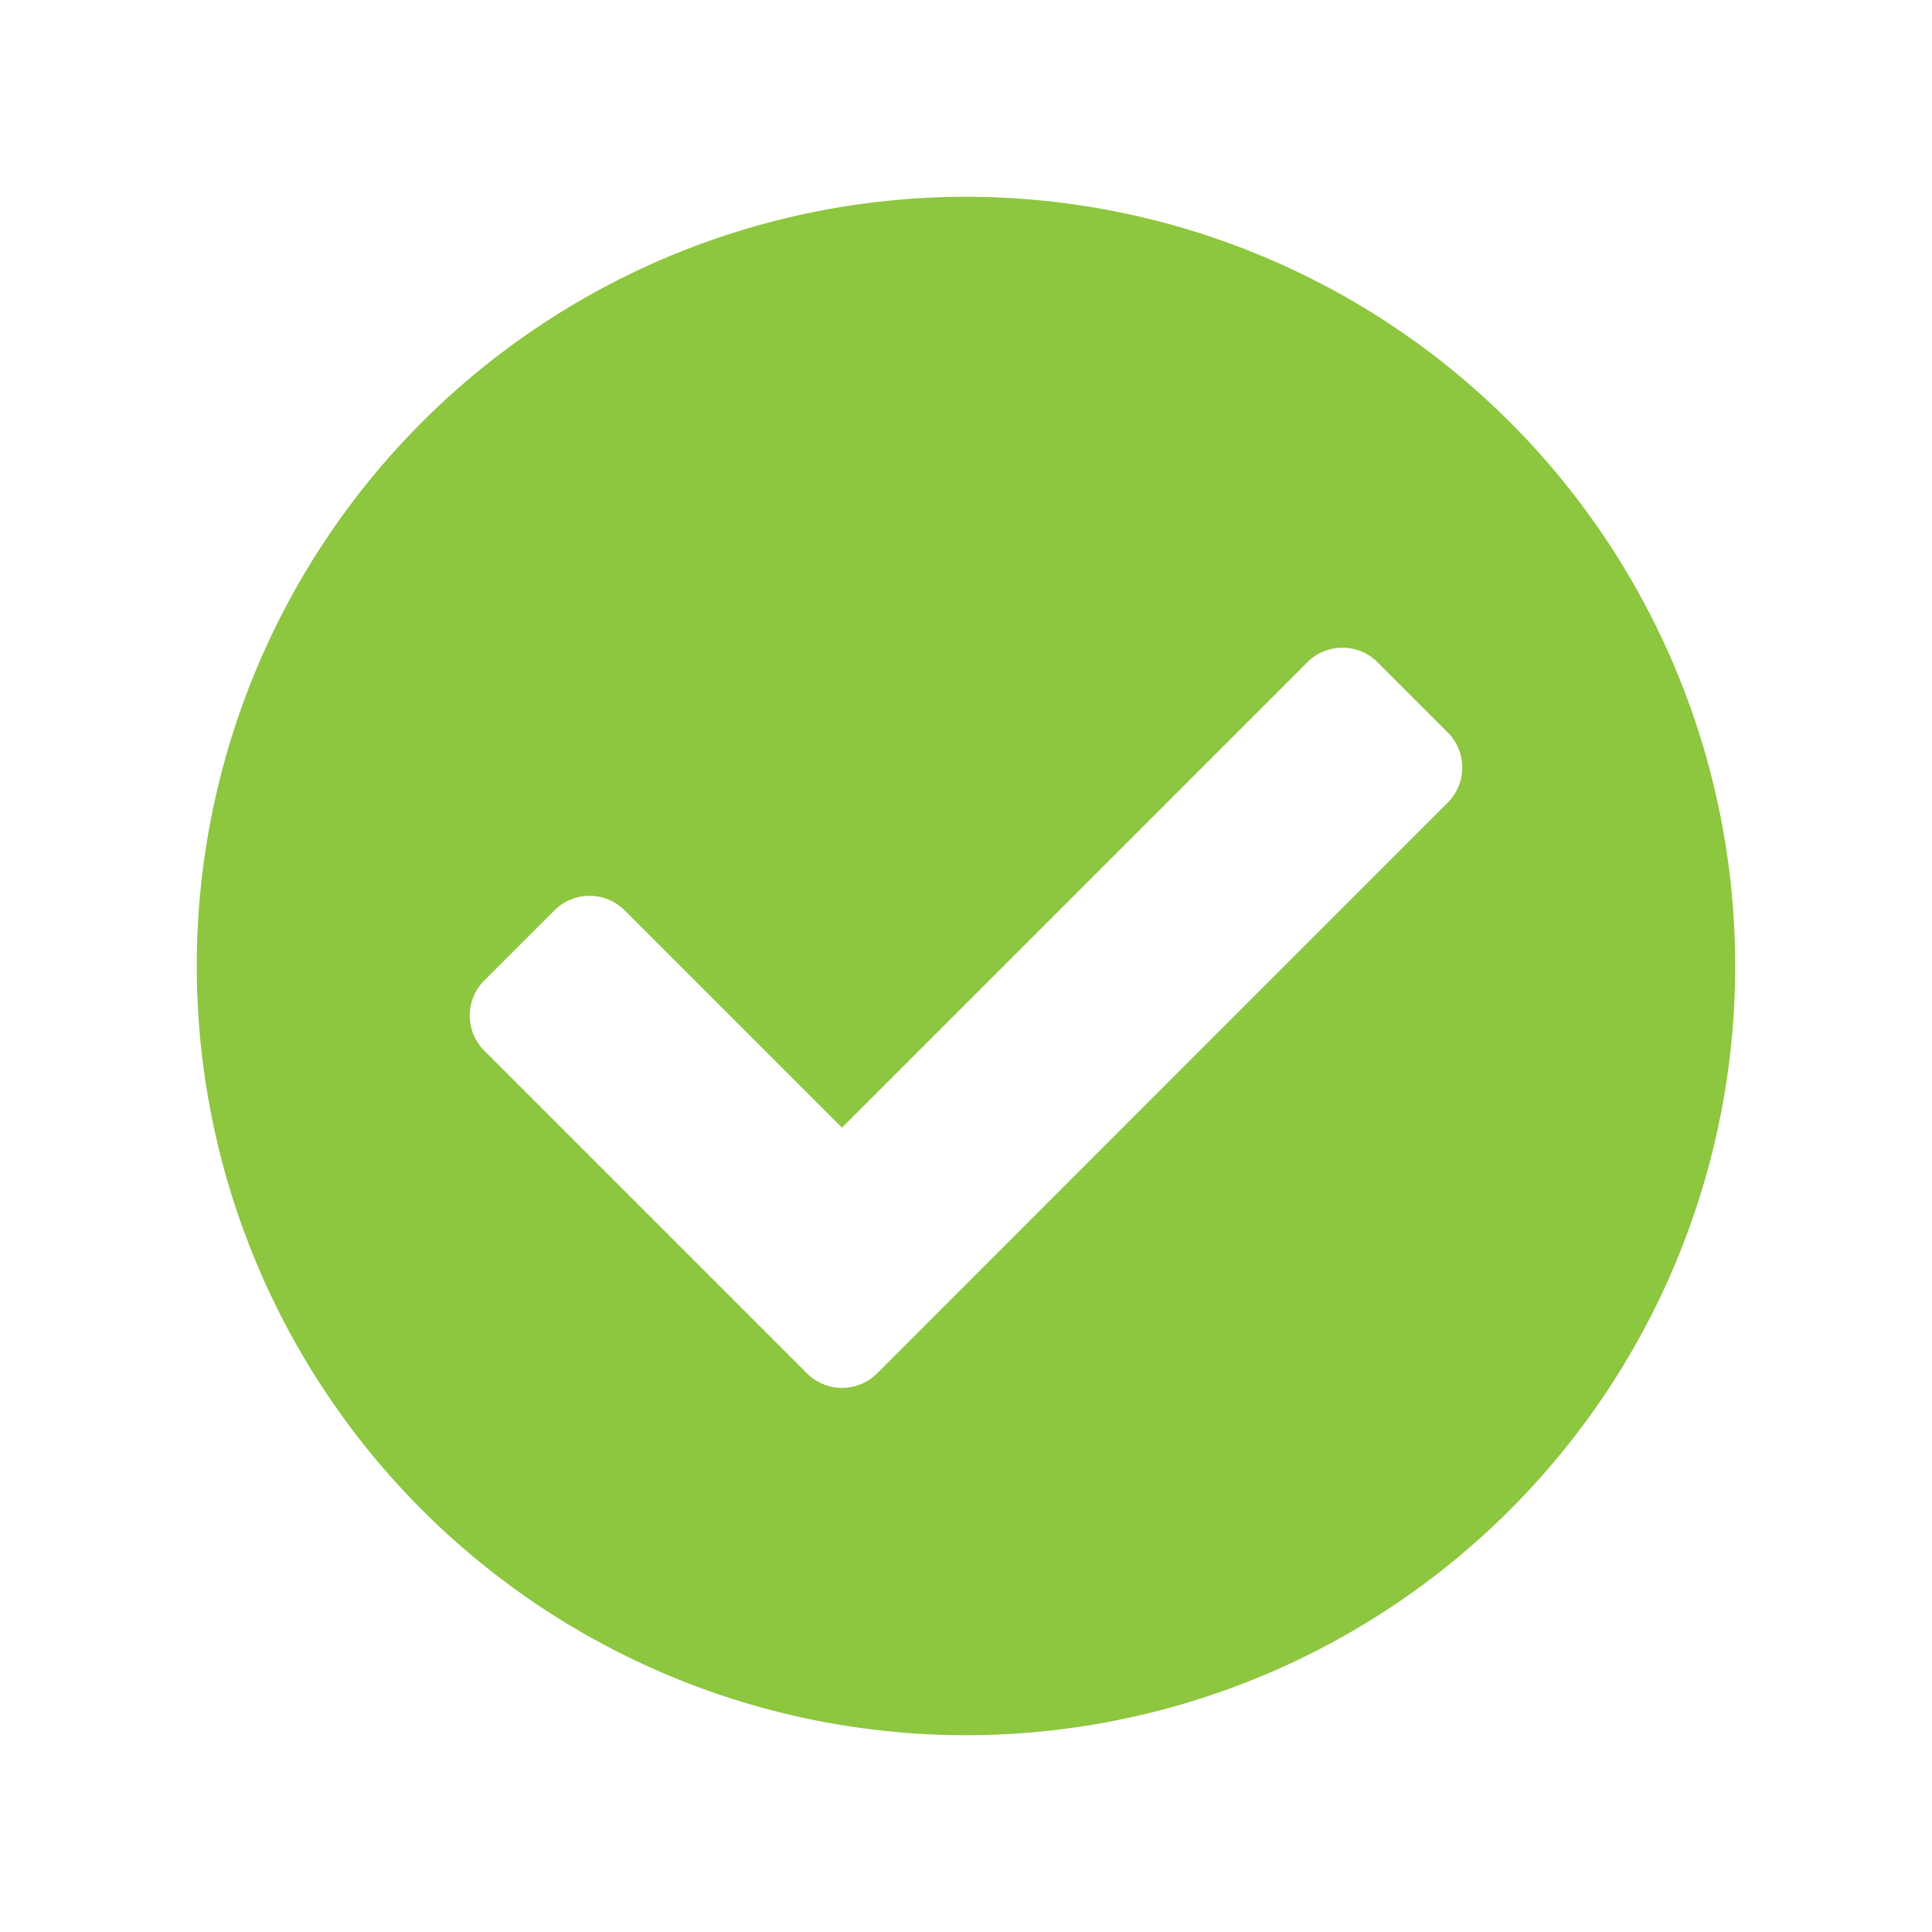
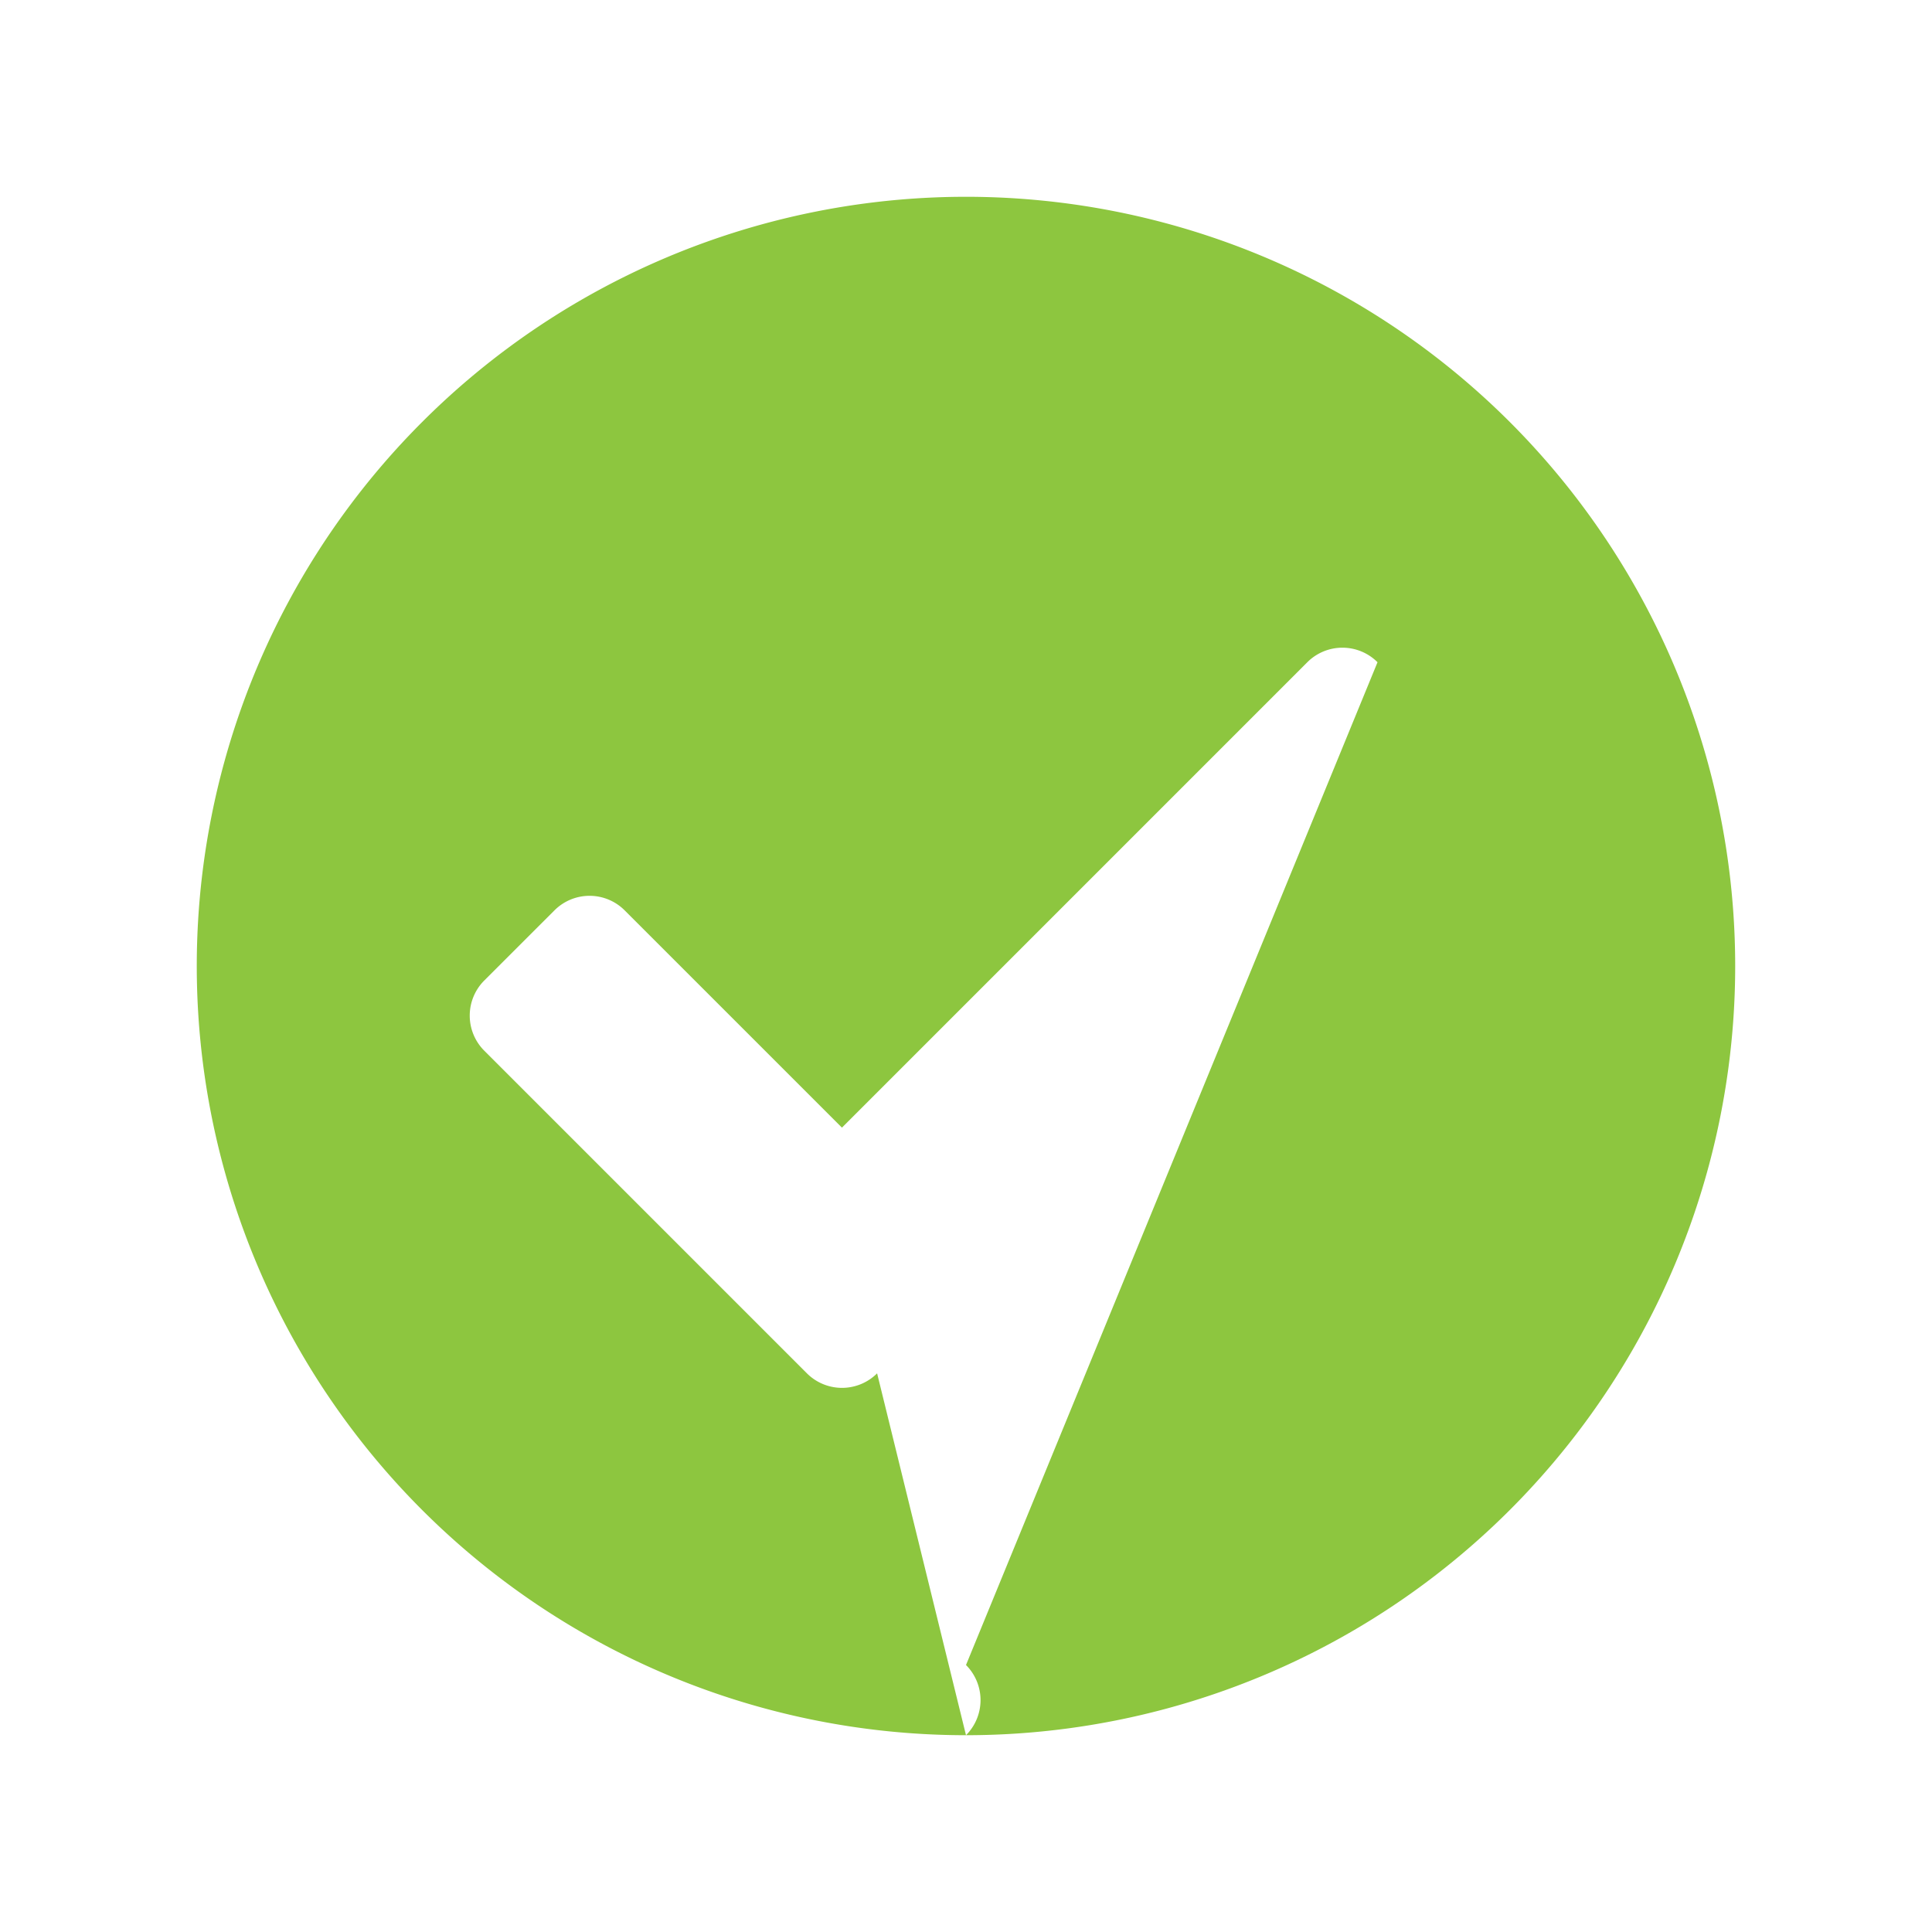
<svg xmlns="http://www.w3.org/2000/svg" id="Layer_1" data-name="Layer 1" viewBox="0 0 100 100">
-   <path d="M50,89.814A39.814,39.814,0,1,1,89.813,50,39.814,39.814,0,0,1,50,89.814ZM74.934,41.542a2.569,2.569,0,0,0,0-3.633L71.3,34.277a2.568,2.568,0,0,0-3.633,0L43.579,58.366,32.332,47.12a2.568,2.568,0,0,0-3.633,0l-3.633,3.631a2.569,2.569,0,0,0,0,3.633l16.7,16.7a2.571,2.571,0,0,0,3.633,0Z" style="fill: #8dc63f" />
+   <path d="M50,89.814A39.814,39.814,0,1,1,89.813,50,39.814,39.814,0,0,1,50,89.814Za2.569,2.569,0,0,0,0-3.633L71.3,34.277a2.568,2.568,0,0,0-3.633,0L43.579,58.366,32.332,47.12a2.568,2.568,0,0,0-3.633,0l-3.633,3.631a2.569,2.569,0,0,0,0,3.633l16.7,16.7a2.571,2.571,0,0,0,3.633,0Z" style="fill: #8dc63f" />
</svg>